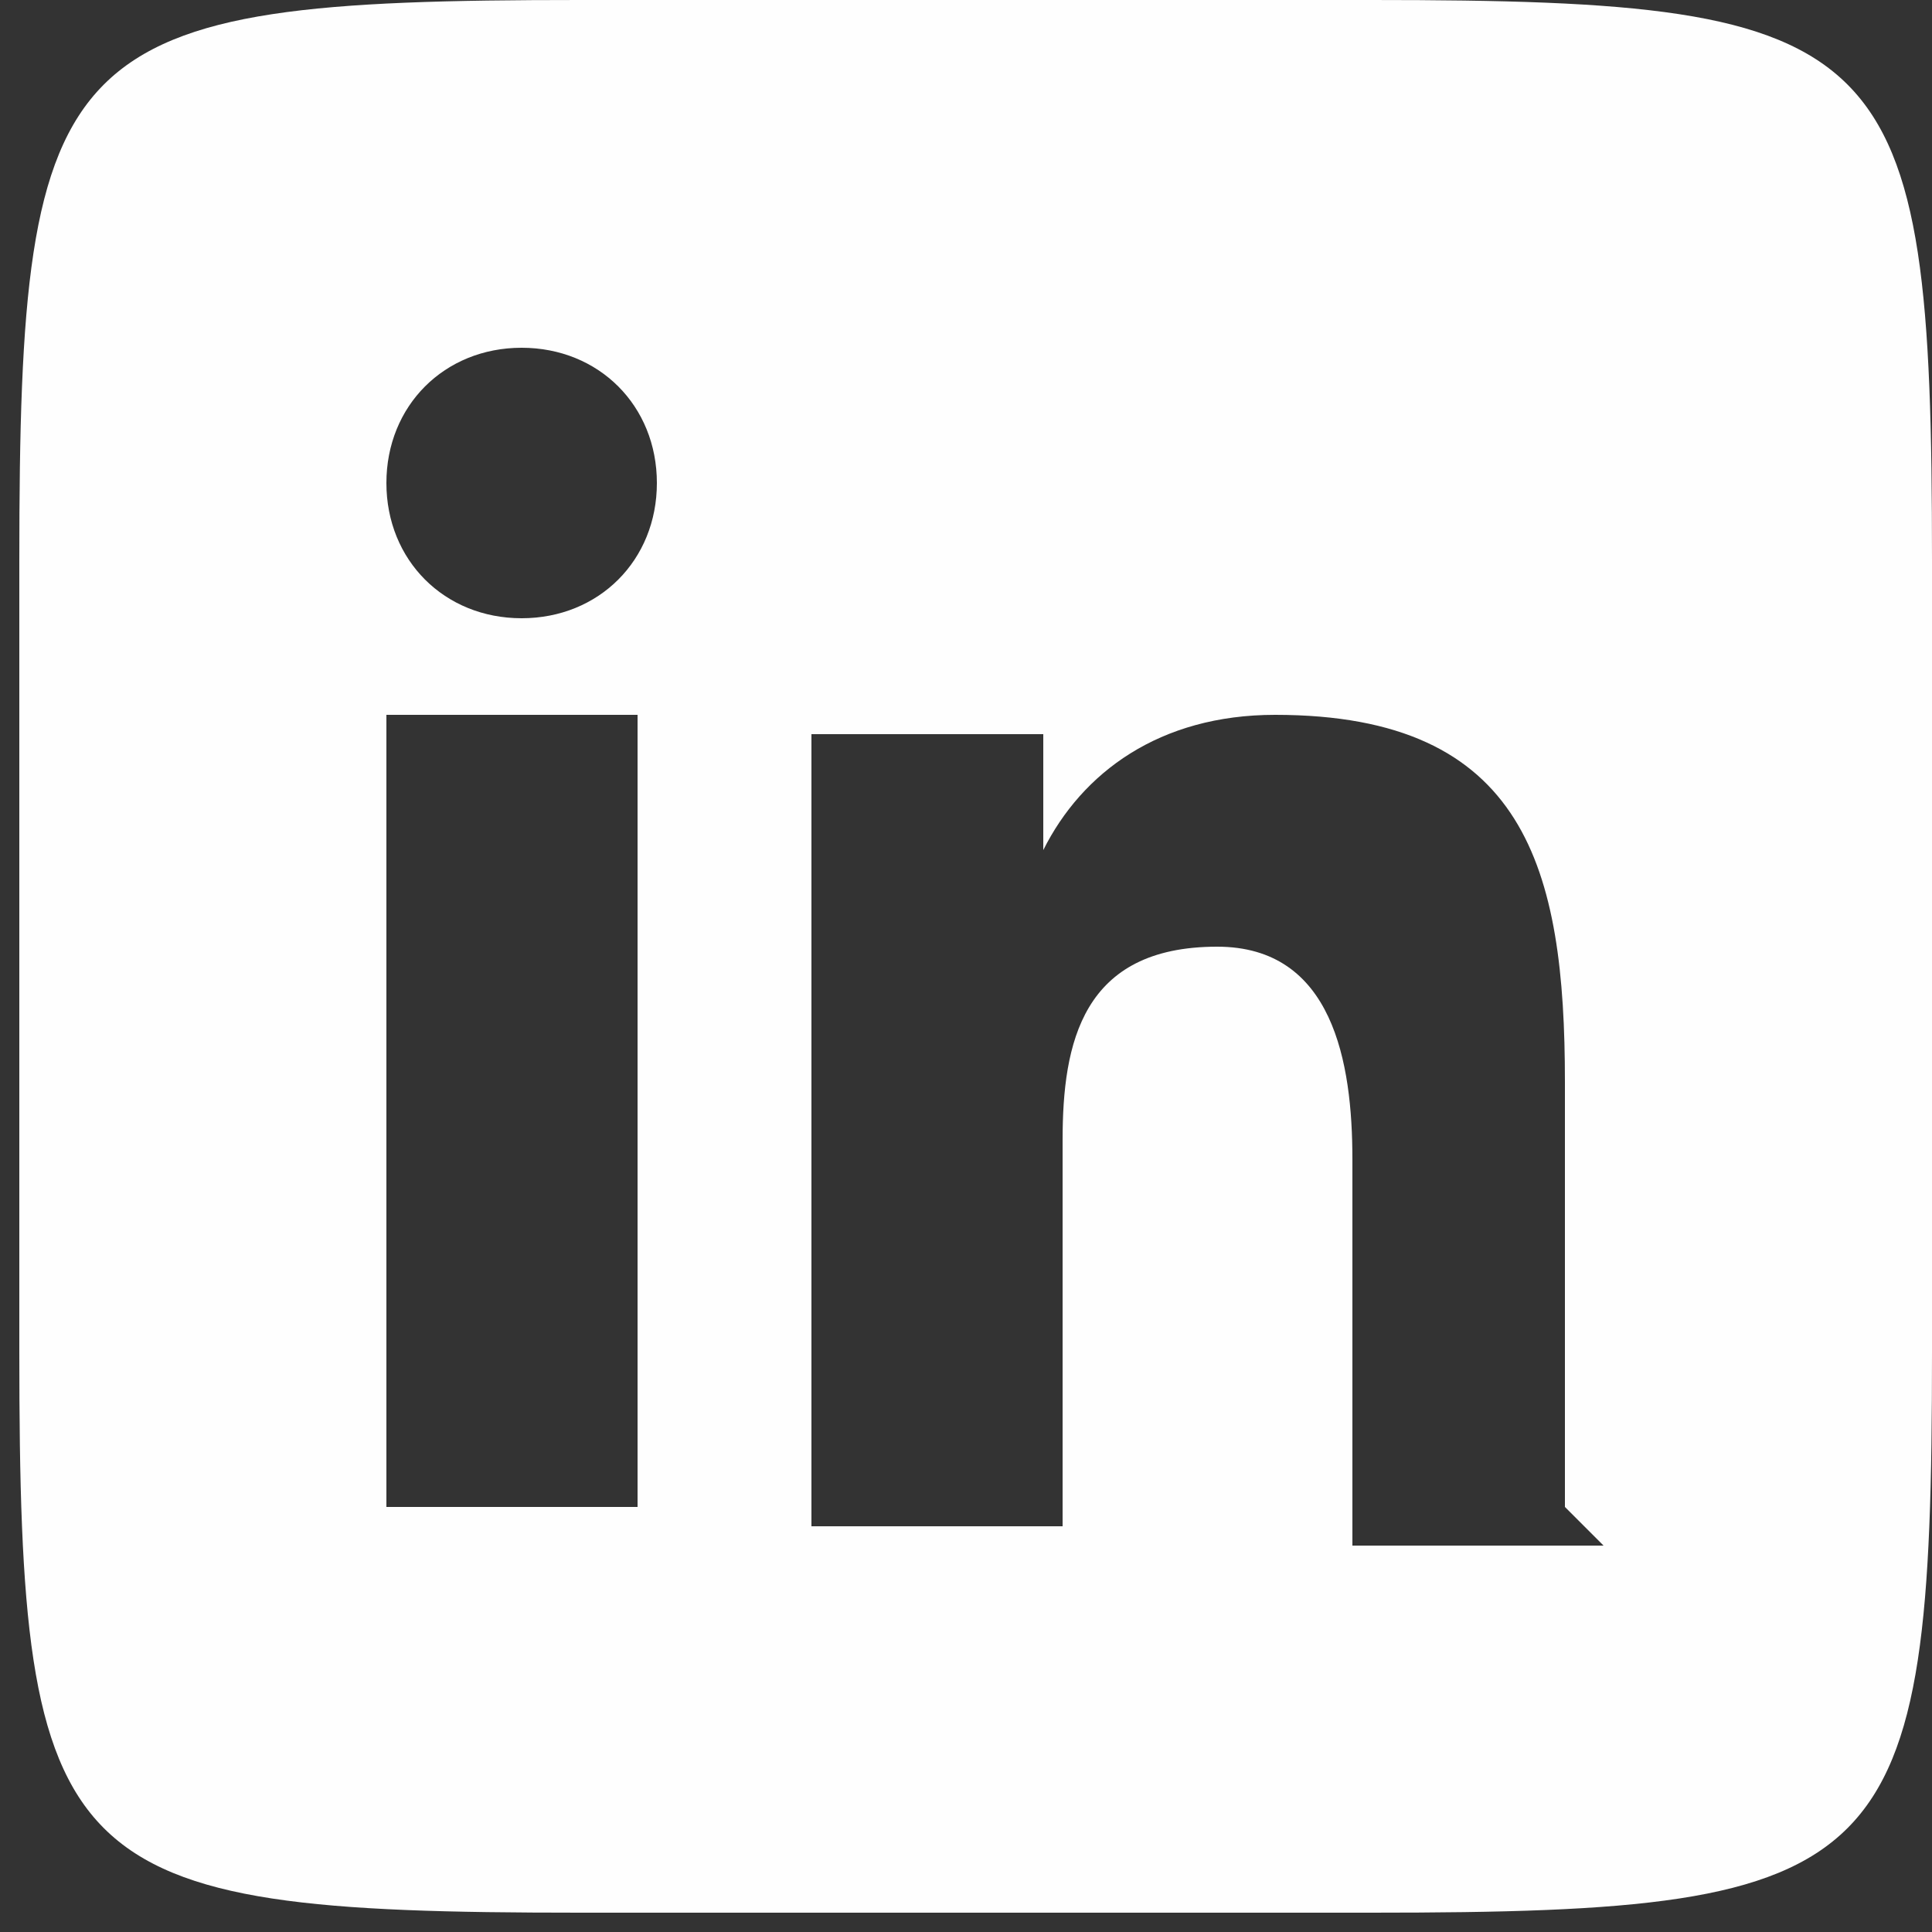
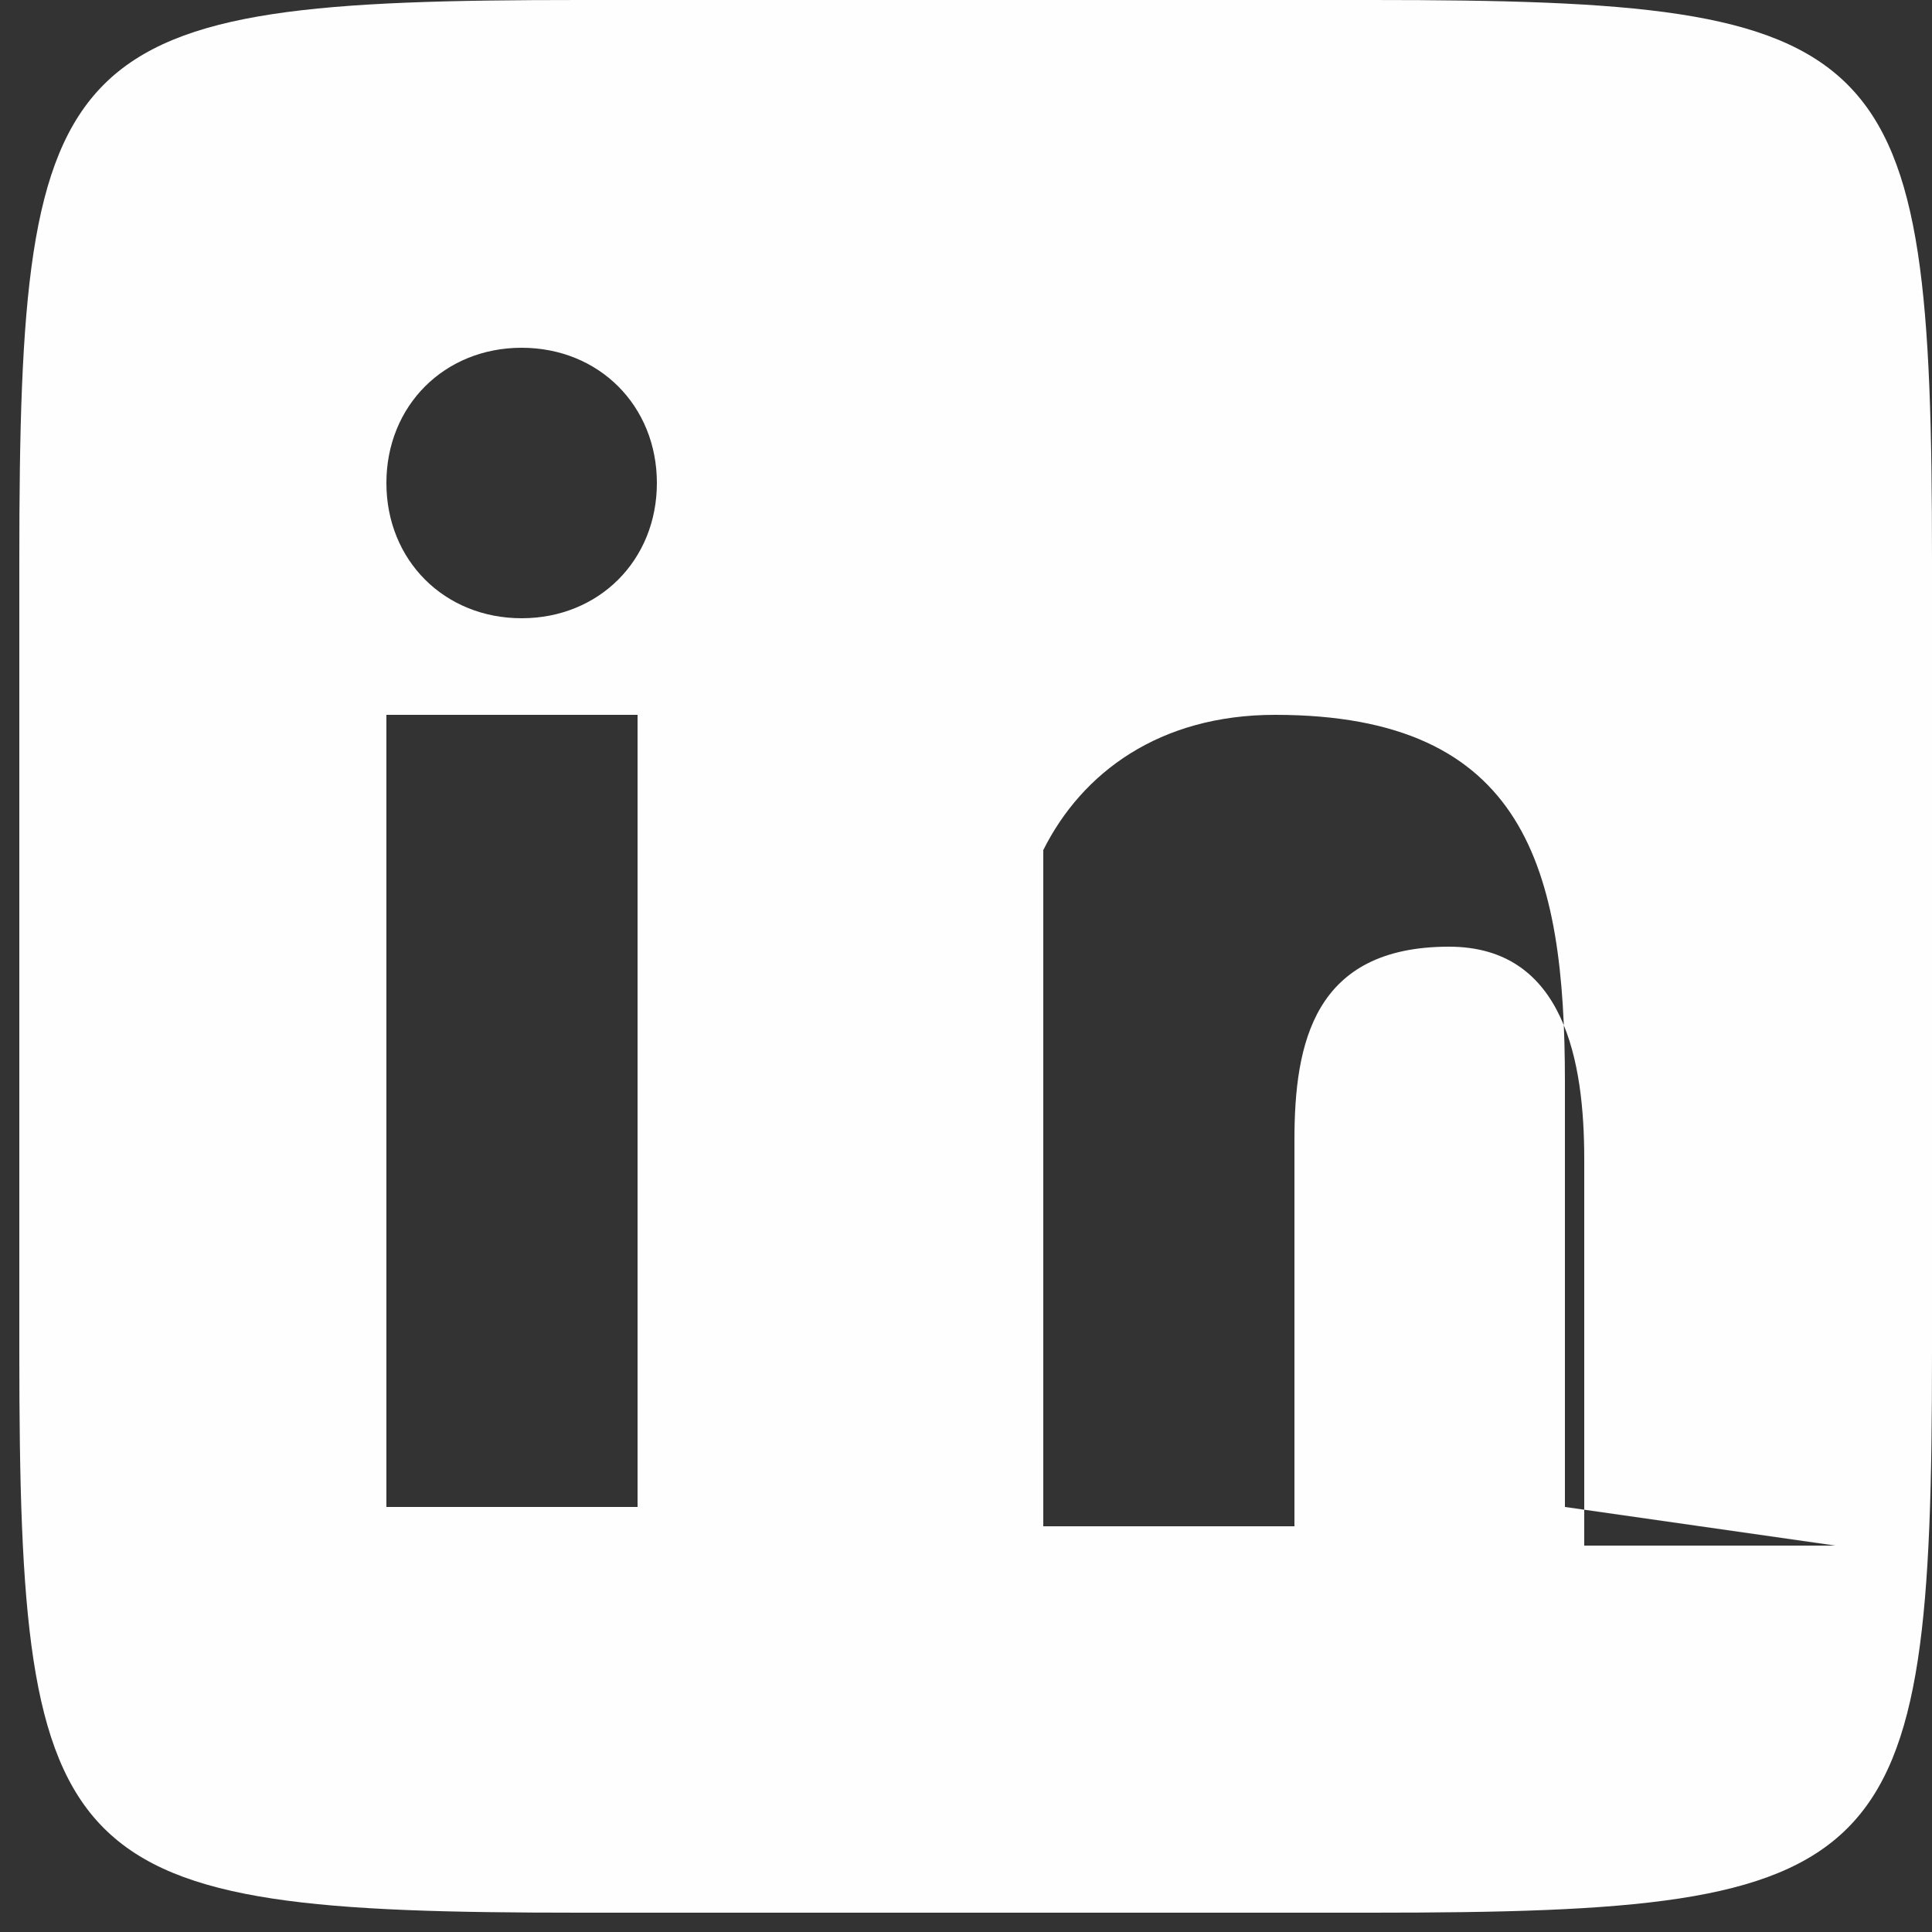
<svg xmlns="http://www.w3.org/2000/svg" width="30" height="30" fill-rule="evenodd" clip-rule="evenodd" image-rendering="optimizeQuality" shape-rendering="geometricPrecision" text-rendering="geometricPrecision" viewBox="0 0 100 100">
  <rect x="0" y="0" width="100" height="100" fill="#333333" stroke="none" />
-   <path fill="#fefefe" d="M71 0c27 0 29 2 29 29v41c0 27-2 29-29 29H30C3 99 1 97 1 70V29C1 2 3 0 30 0h41zM33 78V37H20v41h13zm-6-46c4 0 7-3 7-7s-3-7-7-7-7 3-7 7 3 7 7 7zm54 46V56c0-11-2-19-15-19-6 0-10 3-12 7v-6H42v41h13V59c0-5 1-10 8-10 6 0 7 6 7 11v20h13z" />
+   <path fill="#fefefe" d="M71 0c27 0 29 2 29 29v41c0 27-2 29-29 29H30C3 99 1 97 1 70V29C1 2 3 0 30 0h41zM33 78V37H20v41h13zm-6-46c4 0 7-3 7-7s-3-7-7-7-7 3-7 7 3 7 7 7zm54 46V56c0-11-2-19-15-19-6 0-10 3-12 7v-6v41h13V59c0-5 1-10 8-10 6 0 7 6 7 11v20h13z" />
</svg>